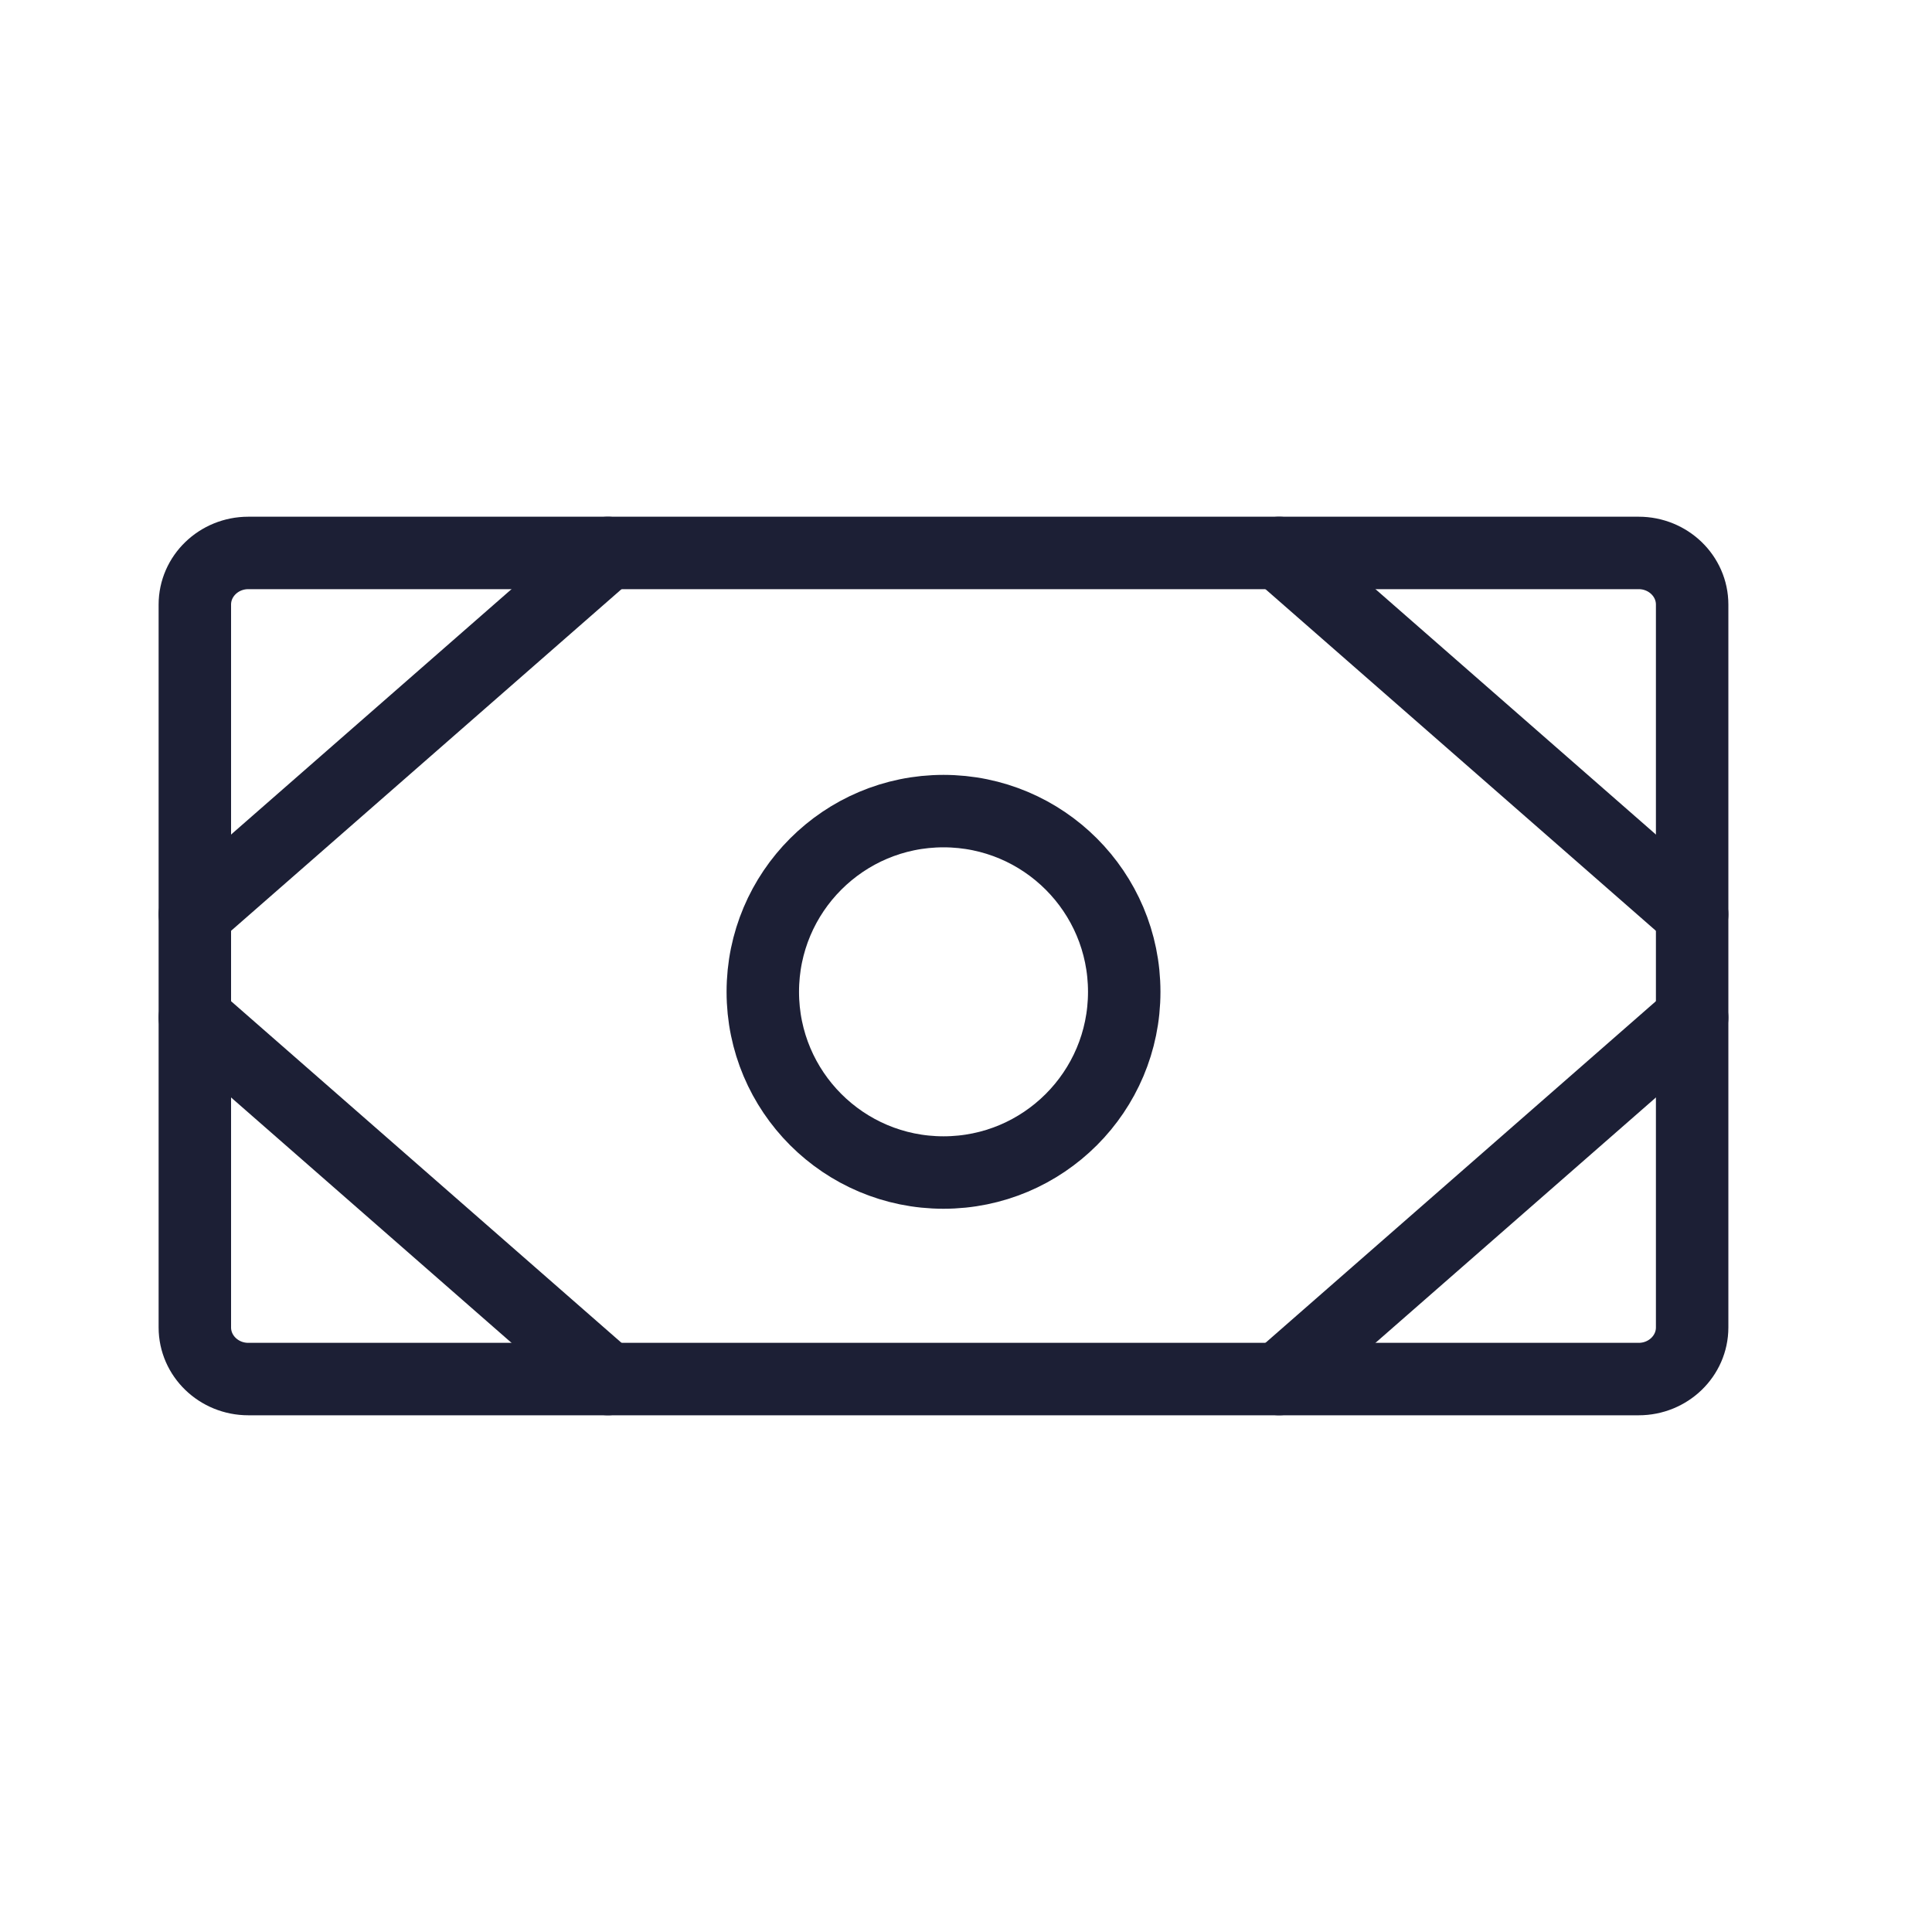
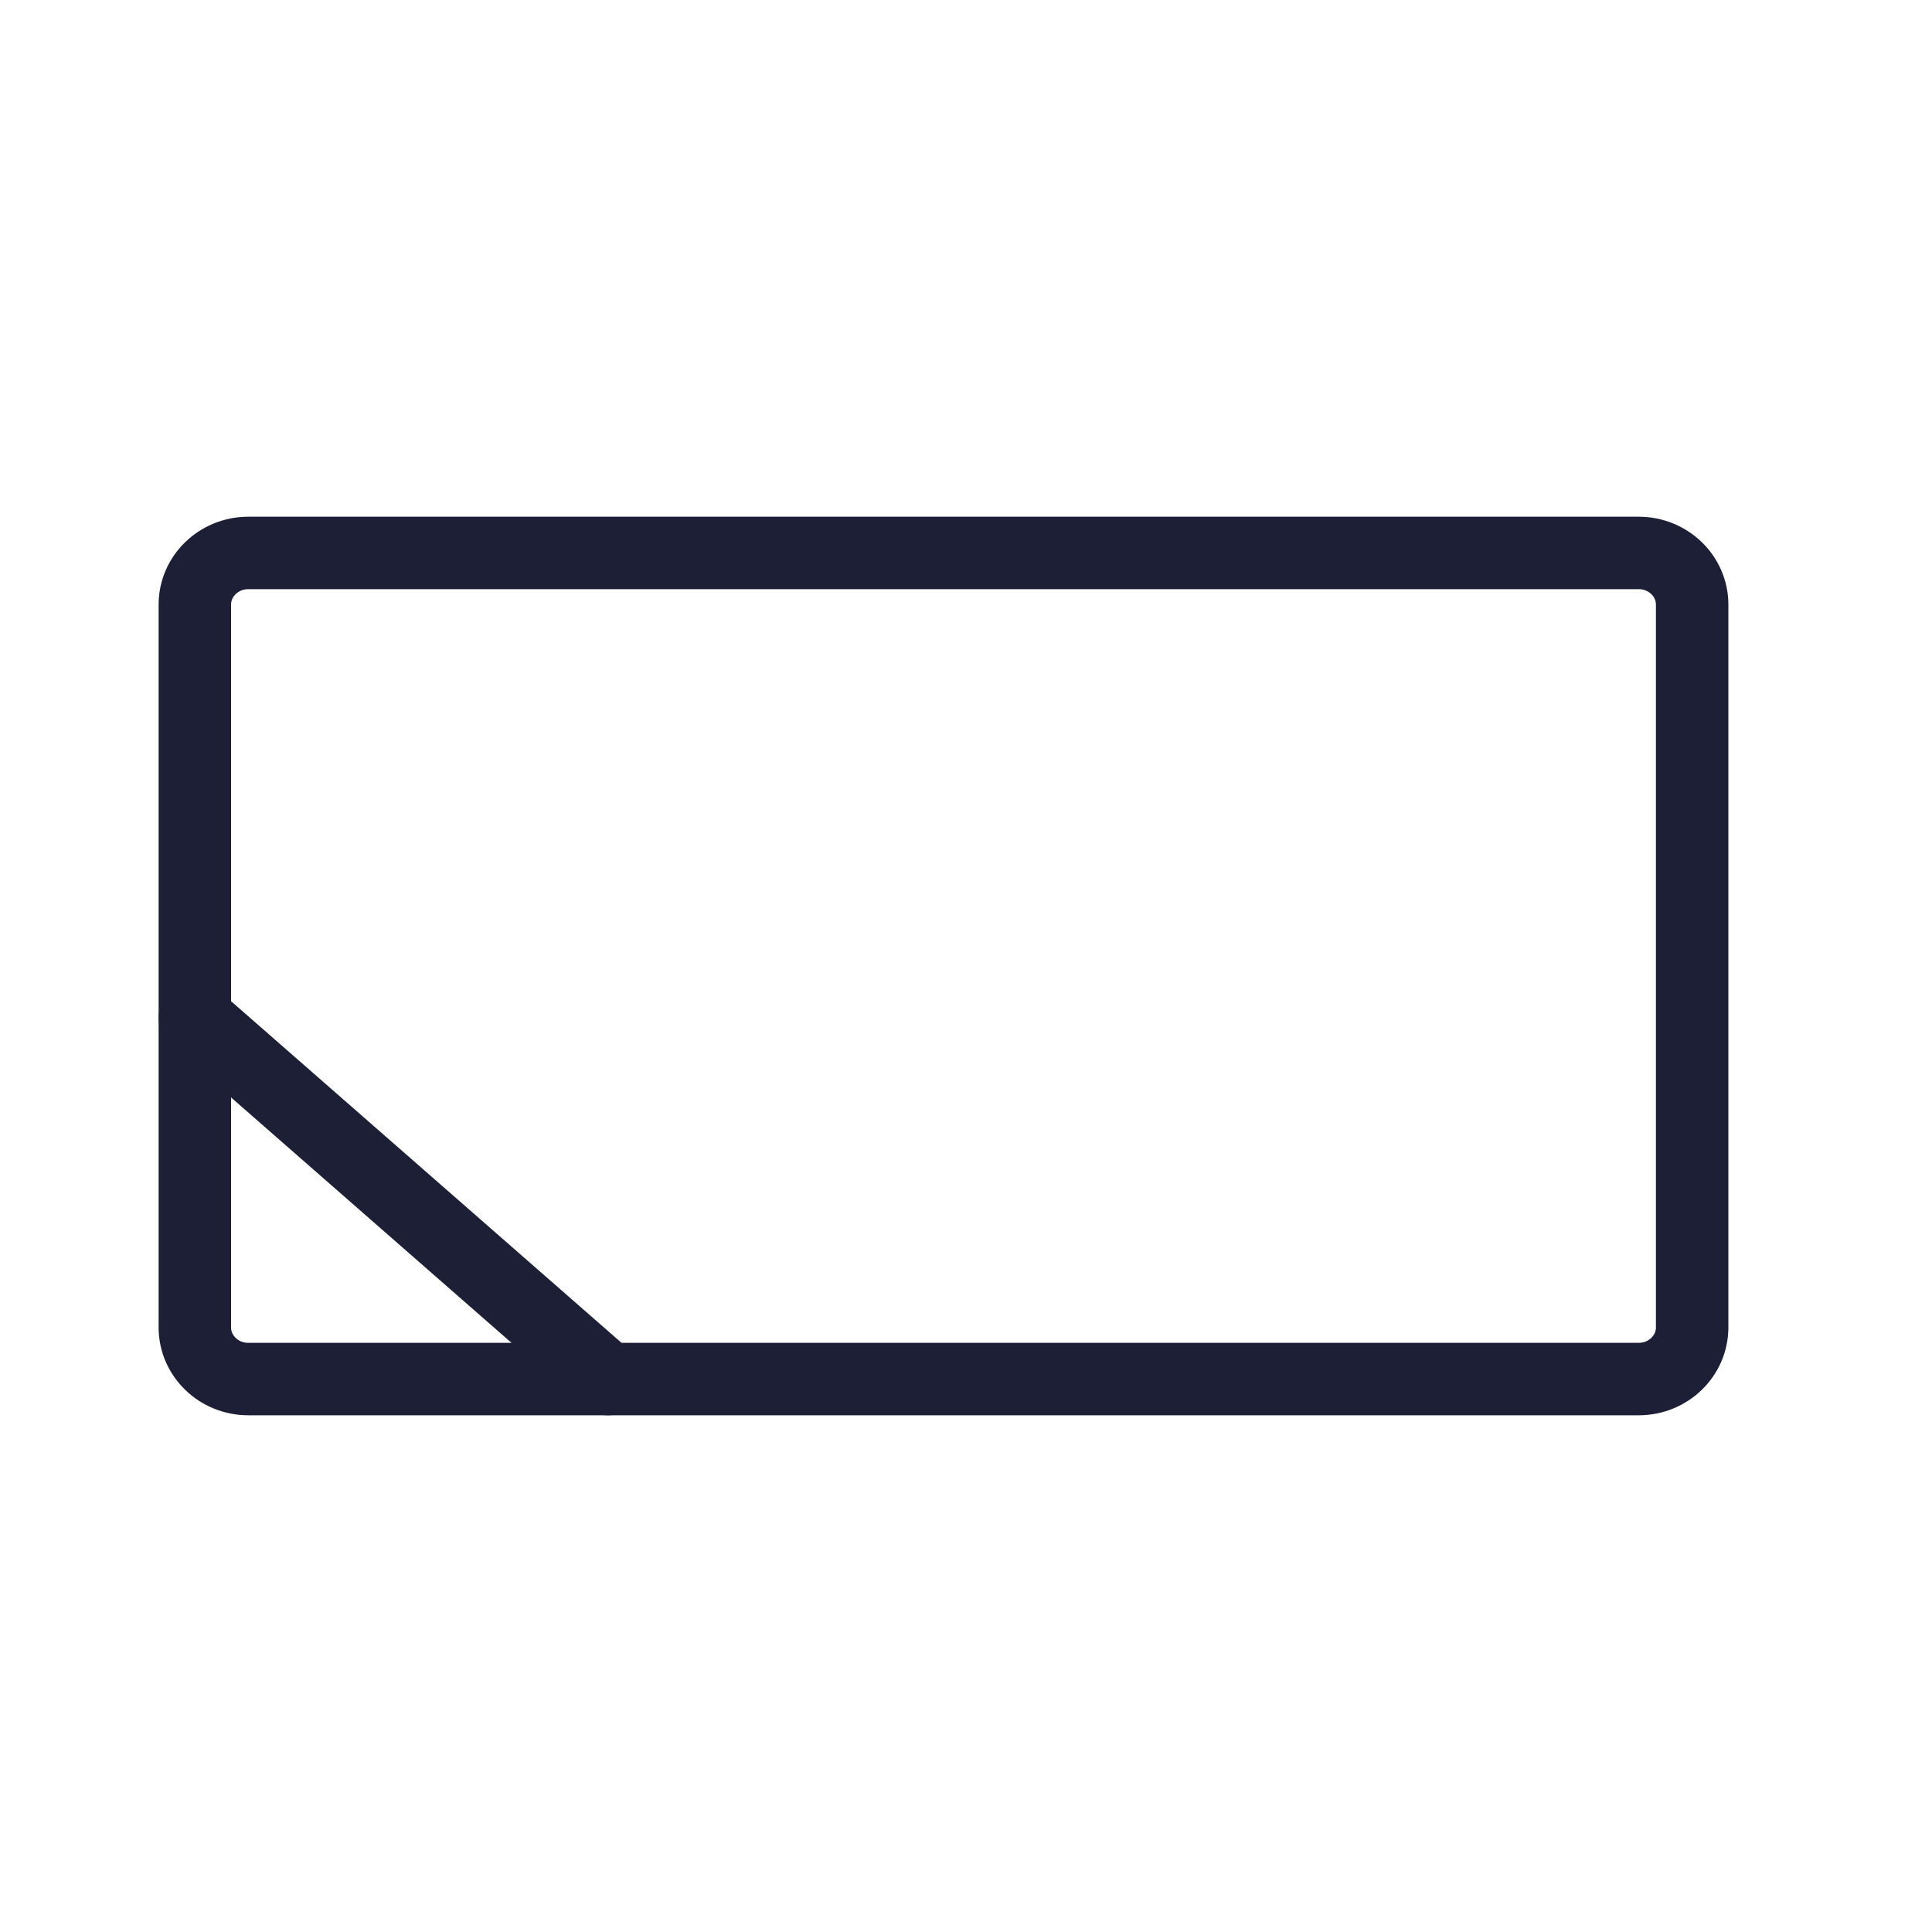
<svg xmlns="http://www.w3.org/2000/svg" width="40" height="40" viewBox="0 0 40 40" fill="none">
  <path d="M33.927 11.448H5.141C4.53 11.448 4.034 11.927 4.034 12.517V27.483C4.034 28.073 4.53 28.552 5.141 28.552H33.927C34.538 28.552 35.034 28.073 35.034 27.483V12.517C35.034 11.927 34.538 11.448 33.927 11.448Z" stroke="#1C1F35" stroke-width="1.5" stroke-linecap="round" stroke-linejoin="round" />
-   <path d="M19.534 24.276C21.601 24.276 23.276 22.601 23.276 20.535C23.276 18.468 21.601 16.793 19.534 16.793C17.468 16.793 15.793 18.468 15.793 20.535C15.793 22.601 17.468 24.276 19.534 24.276Z" stroke="#1C1F35" stroke-width="1.5" stroke-linecap="round" stroke-linejoin="round" />
-   <path d="M26.482 11.448L35.034 18.931" stroke="#1C1F35" stroke-width="1.5" stroke-linecap="round" stroke-linejoin="round" />
-   <path d="M26.482 28.552L35.034 21.069" stroke="#1C1F35" stroke-width="1.5" stroke-linecap="round" stroke-linejoin="round" />
-   <path d="M12.586 11.448L4.034 18.931" stroke="#1C1F35" stroke-width="1.5" stroke-linecap="round" stroke-linejoin="round" />
  <path d="M12.586 28.552L4.034 21.069" stroke="#1C1F35" stroke-width="1.5" stroke-linecap="round" stroke-linejoin="round" />
</svg>